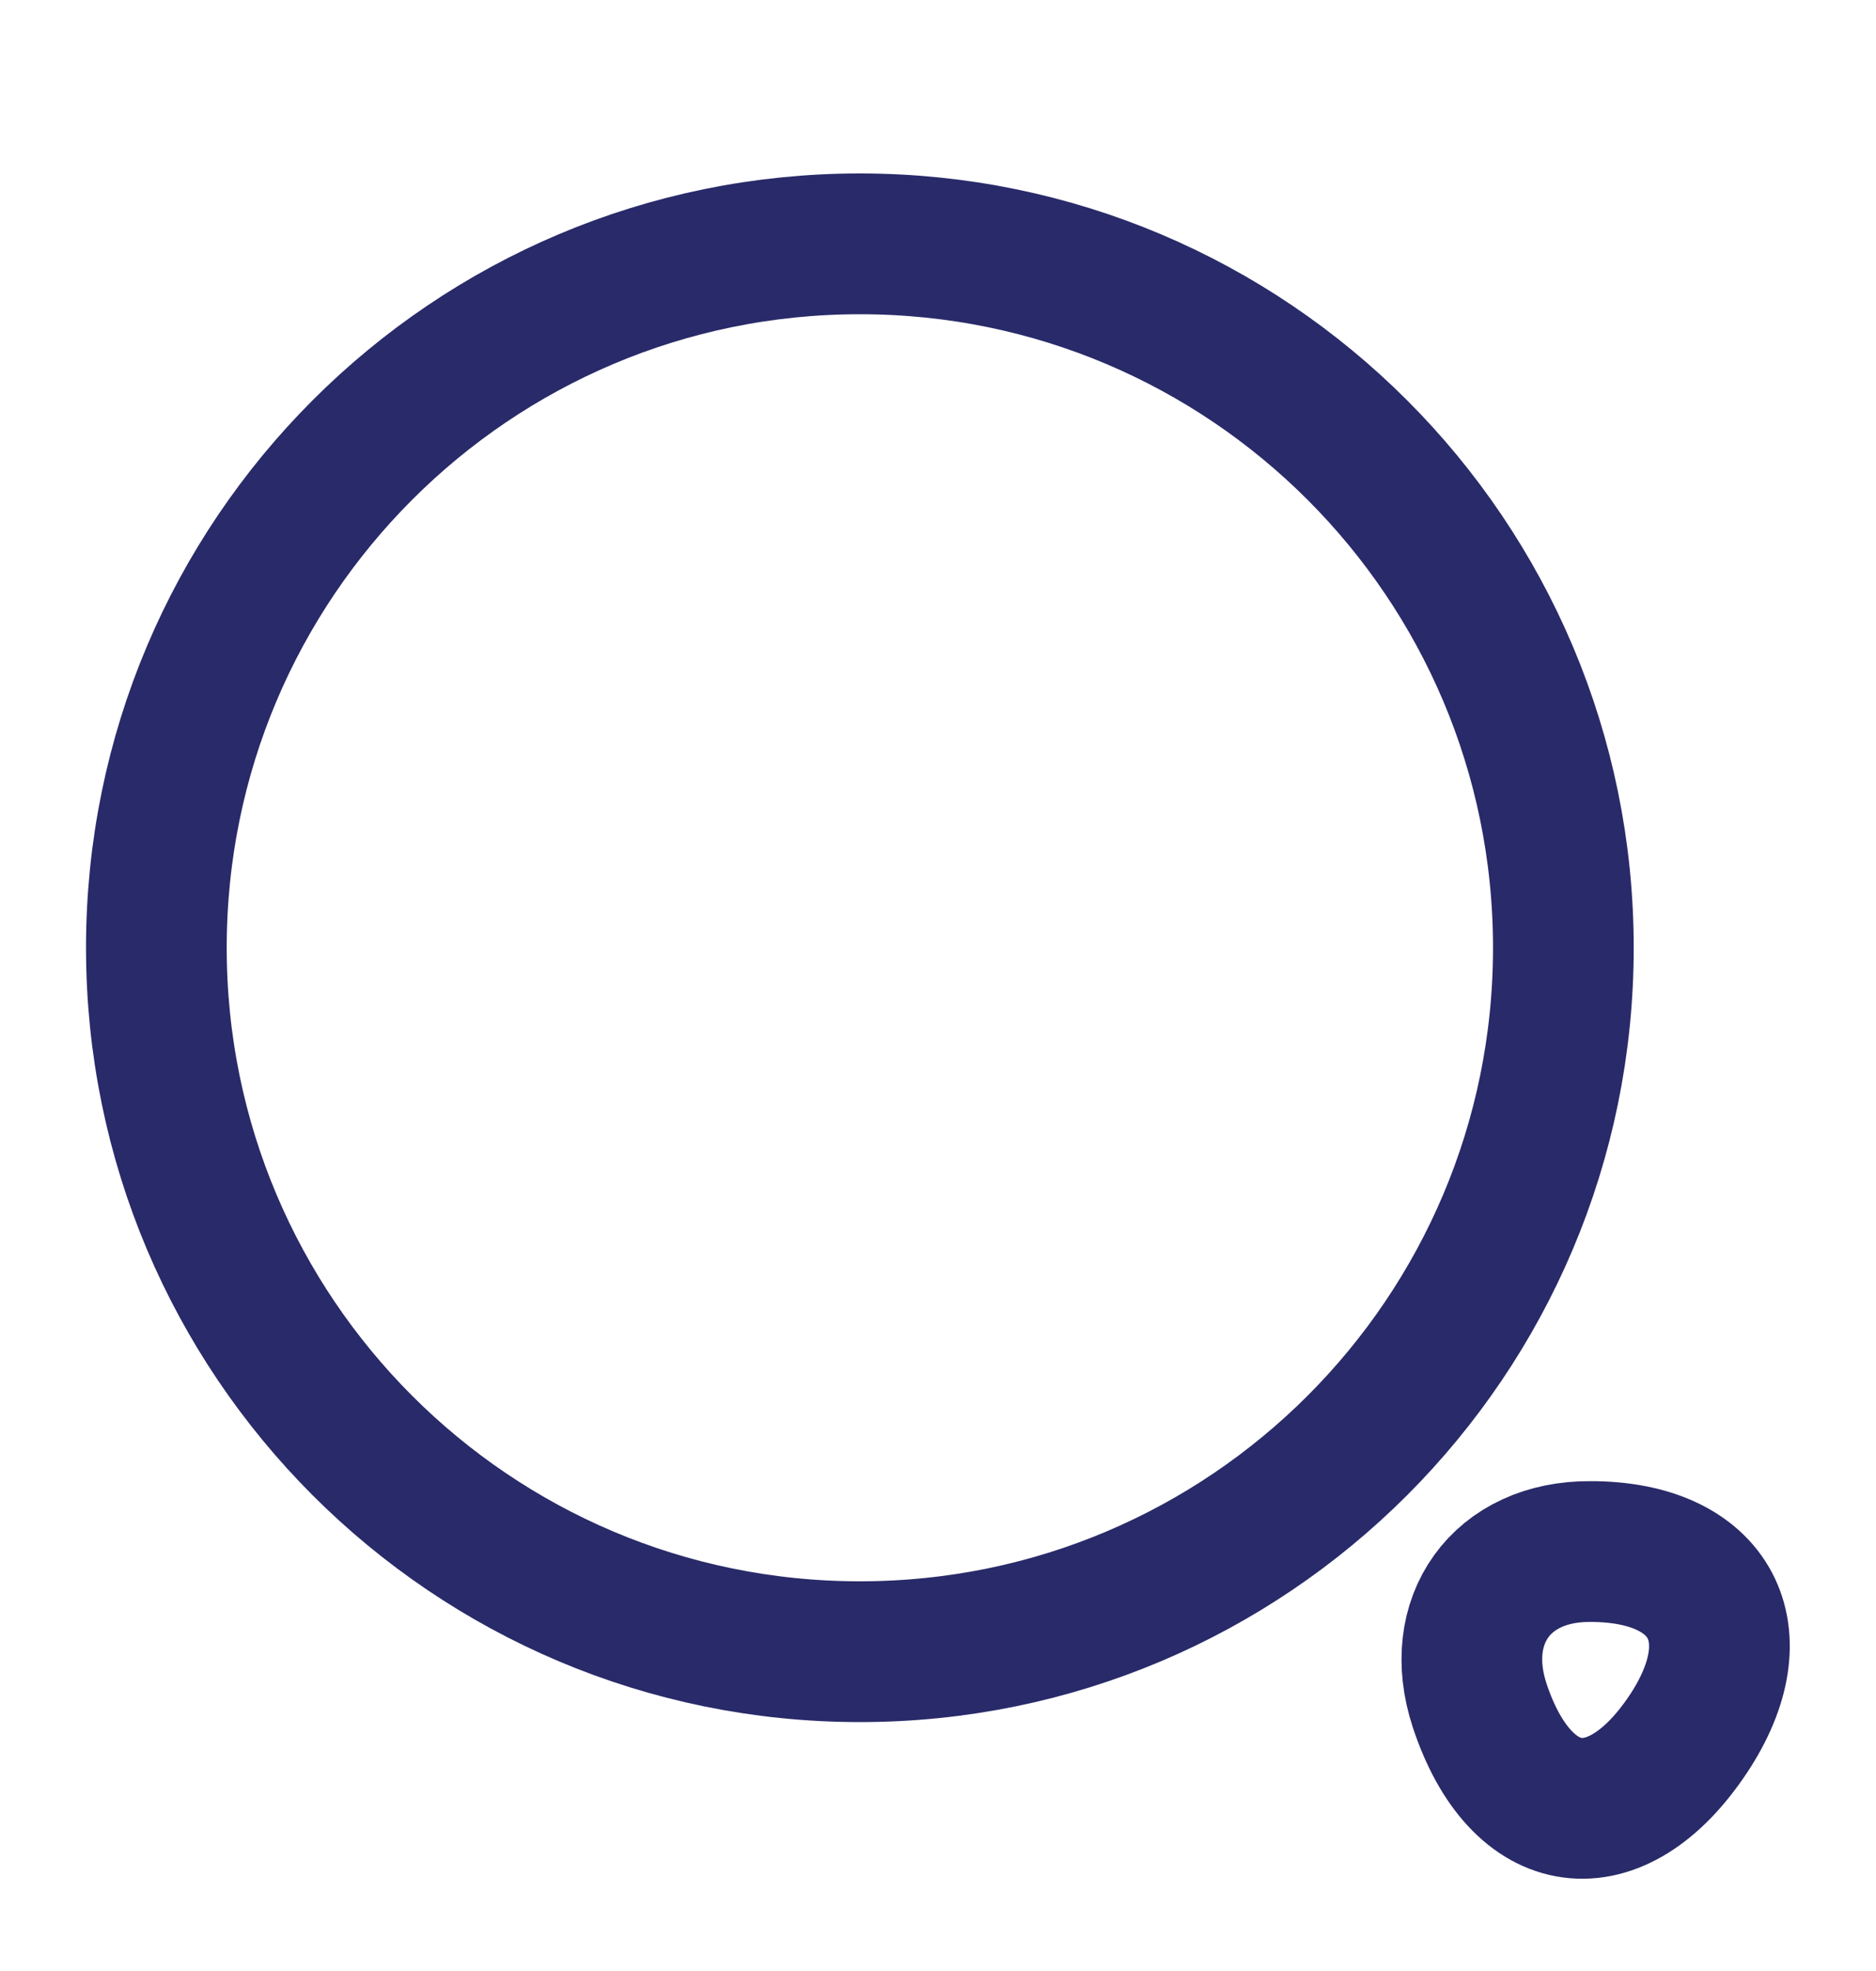
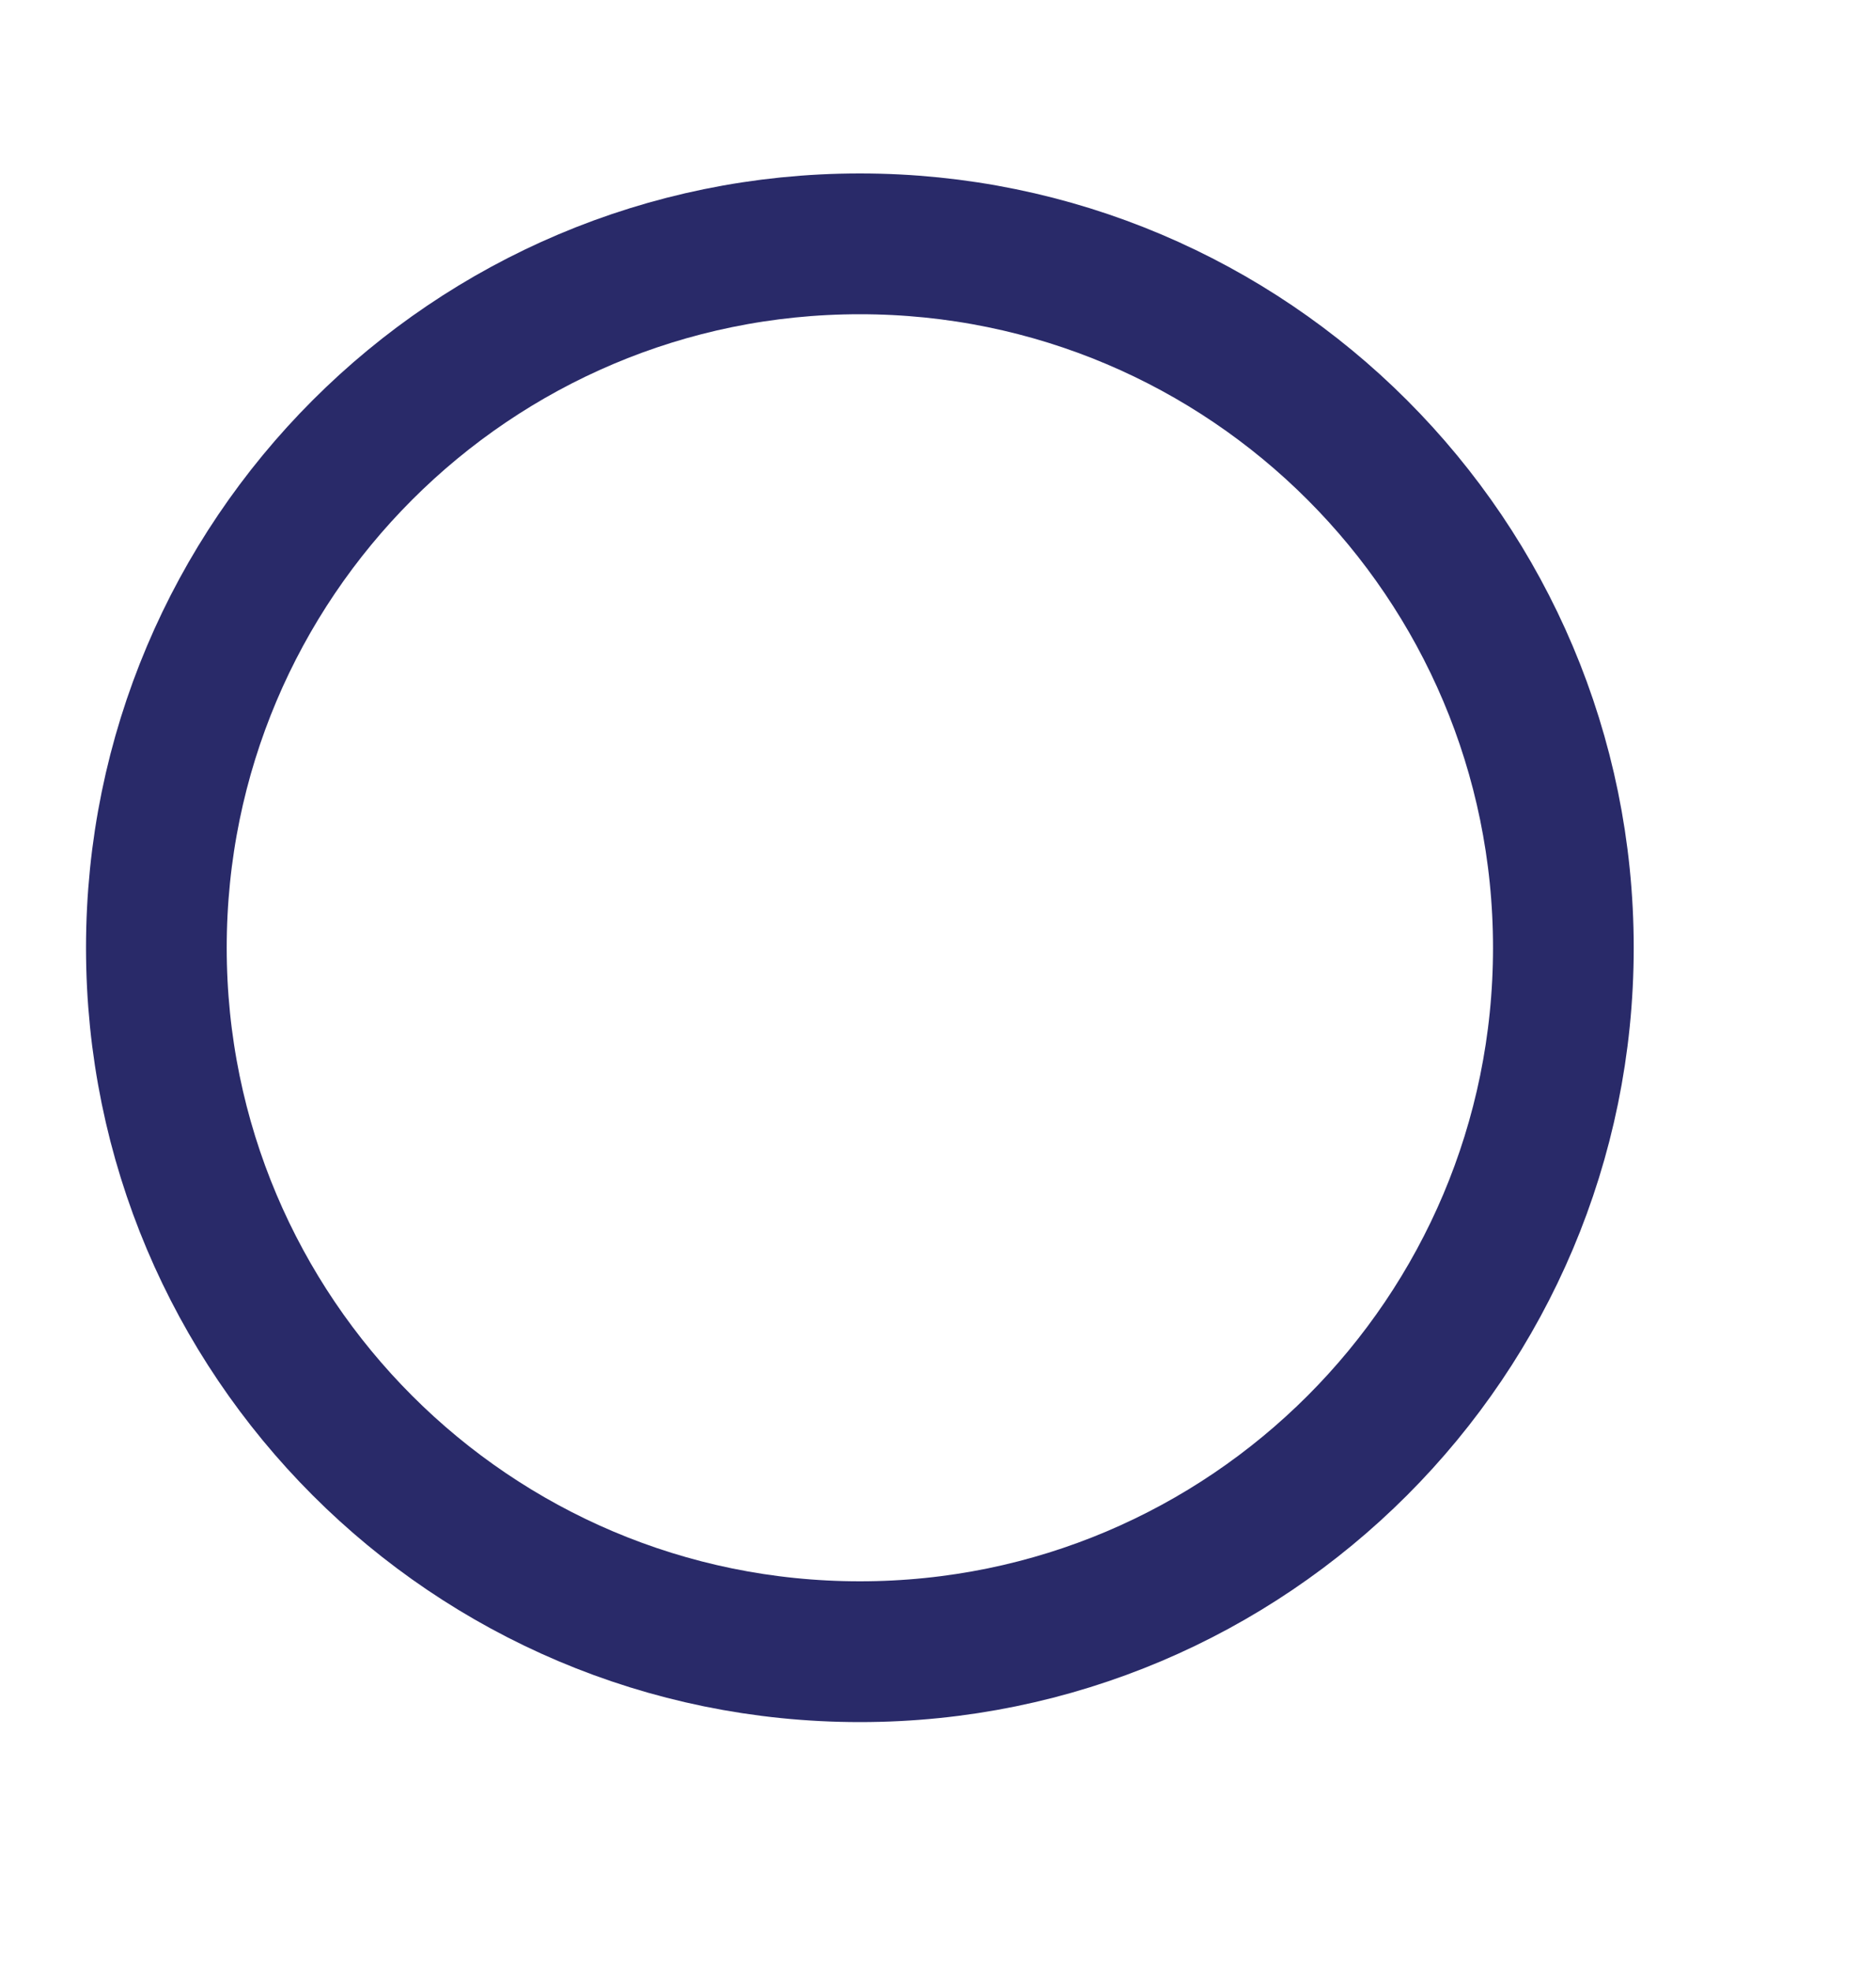
<svg xmlns="http://www.w3.org/2000/svg" width="20" height="21" viewBox="0 0 20 21" fill="none">
  <path d="M9.167 17.598C13.309 17.598 16.667 14.24 16.667 10.098C16.667 5.956 13.309 2.598 9.167 2.598C5.024 2.598 1.667 5.956 1.667 10.098C1.667 14.24 5.024 17.598 9.167 17.598Z" stroke="#292A69" stroke-width="1.5" stroke-linecap="round" stroke-linejoin="round" />
-   <path d="M15.775 18.172C16.217 19.506 17.225 19.639 18 18.473C18.708 17.406 18.242 16.531 16.958 16.531C16.008 16.523 15.475 17.264 15.775 18.172Z" stroke="#292A69" stroke-width="1.5" stroke-linecap="round" stroke-linejoin="round" />
</svg>